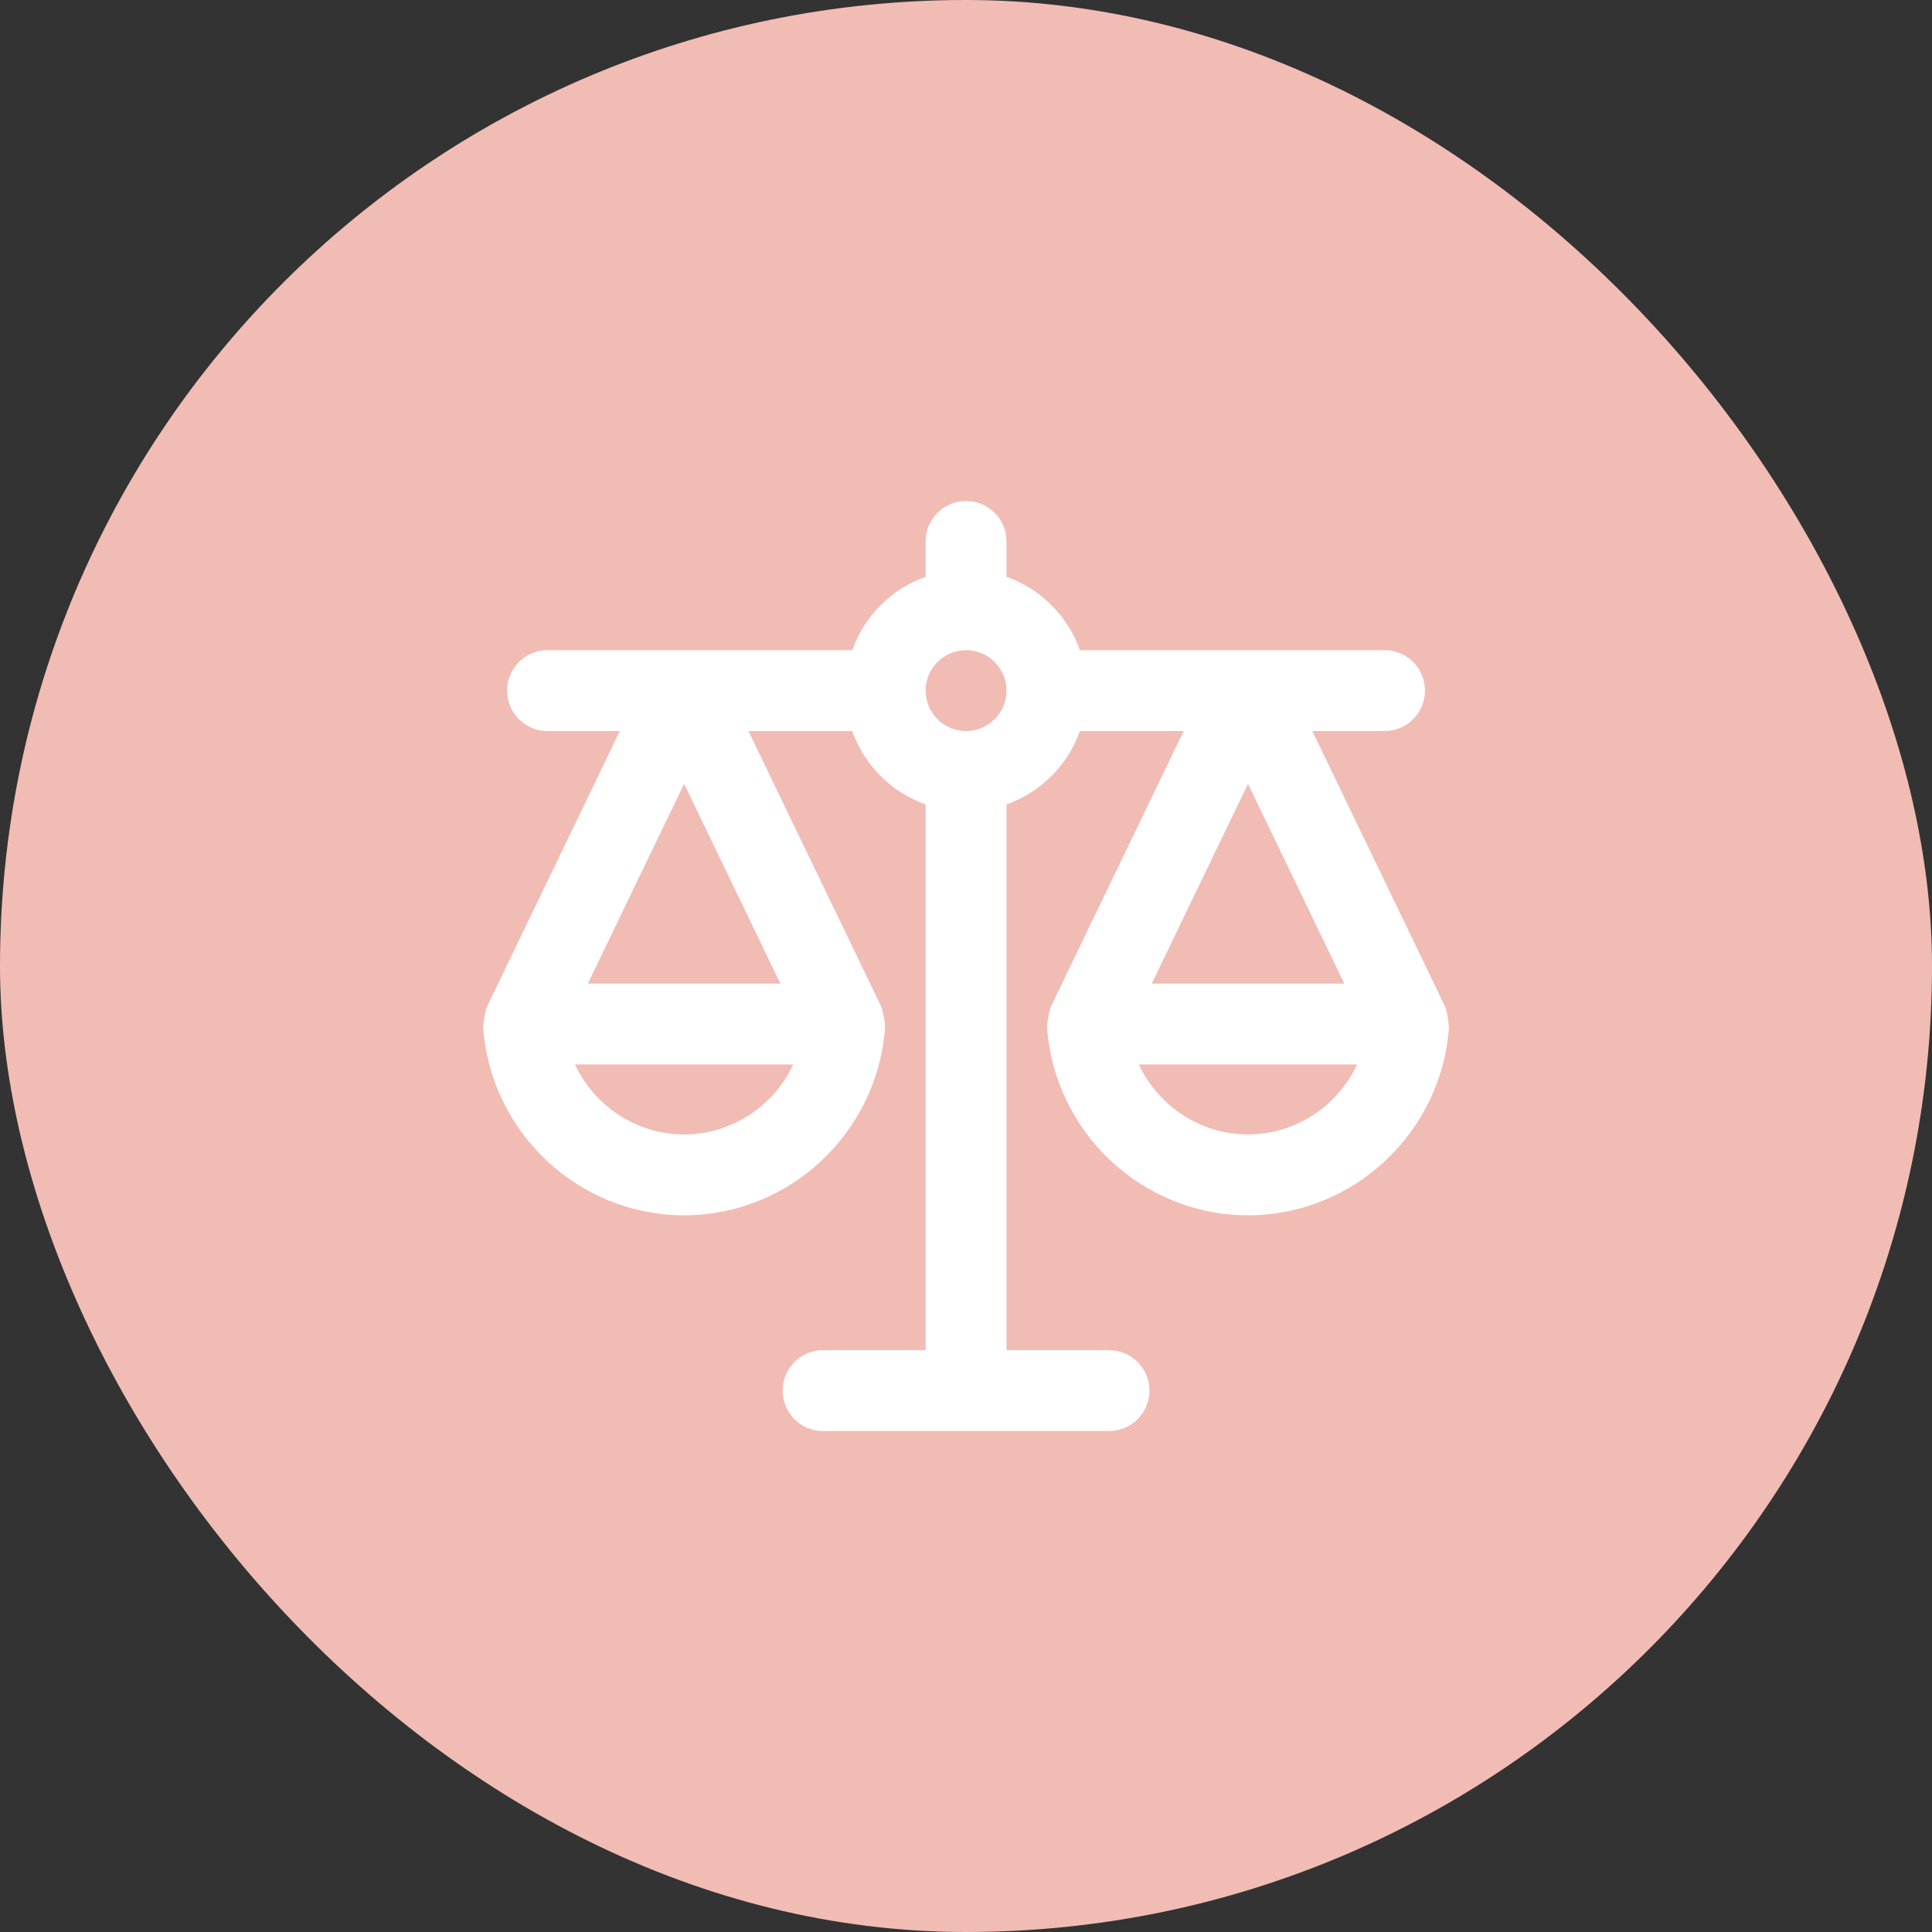
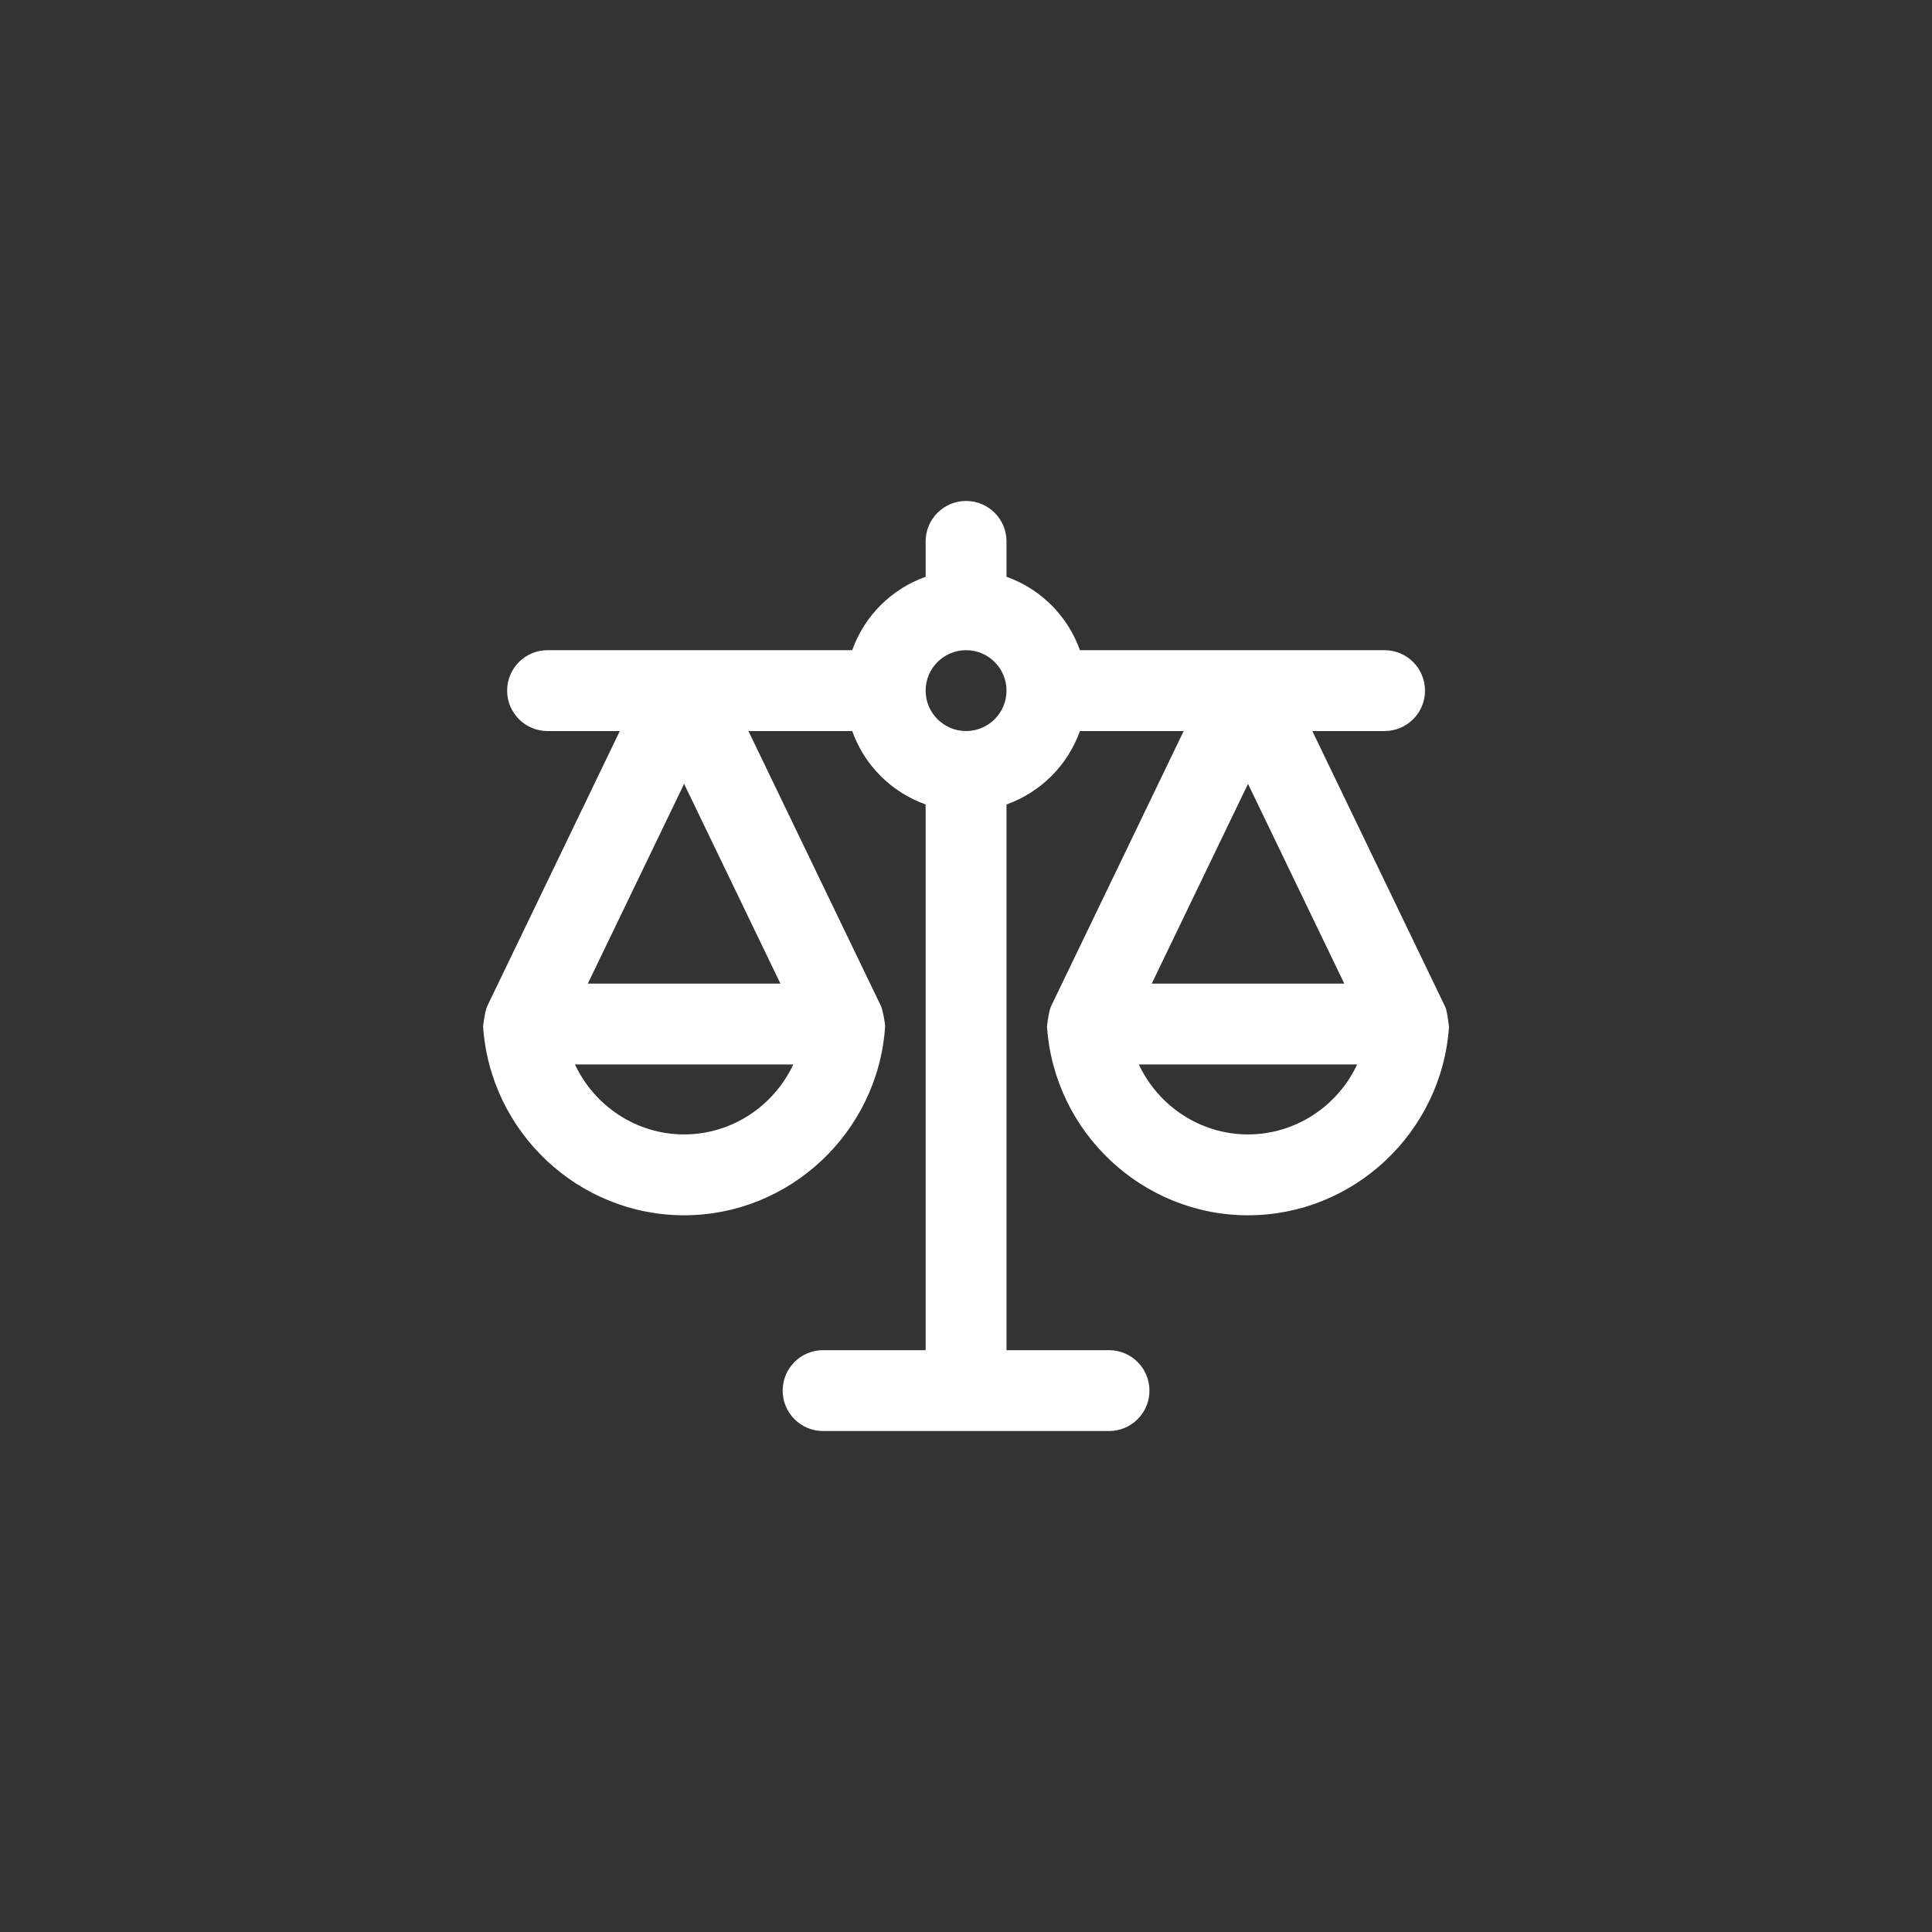
<svg xmlns="http://www.w3.org/2000/svg" width="64" height="64" viewBox="0 0 64 64" fill="none">
  <rect x="0" y="0" width="64" height="64" fill="#333333" stroke="none" />
-   <rect width="64" height="64" rx="32" fill="#F1BCB4" />
  <g clip-path="url(#clip0_8134_40868)">
    <path d="M16.004 34.014C16.244 37.515 19.167 40.258 22.662 40.258C26.157 40.258 29.081 37.515 29.32 34.014C29.328 33.901 29.232 33.428 29.19 33.341L24.793 24.217H28.23C28.635 25.352 29.528 26.244 30.663 26.649V44.726H27.267C26.526 44.726 25.927 45.325 25.927 46.066C25.927 46.806 26.526 47.405 27.267 47.405H36.737C37.478 47.405 38.077 46.806 38.077 46.066C38.077 45.325 37.478 44.726 36.737 44.726H33.342V26.649C34.476 26.244 35.369 25.352 35.774 24.217H39.211L34.814 33.341C34.731 33.513 34.661 34.162 34.684 34.014C34.923 37.515 37.847 40.258 41.342 40.258C44.837 40.258 47.761 37.515 48 34.014C47.98 33.88 47.943 33.494 47.869 33.341L43.473 24.217H45.865C46.605 24.217 47.205 23.618 47.205 22.878C47.205 22.137 46.605 21.538 45.865 21.538H35.774C35.369 20.403 34.476 19.51 33.342 19.106V17.934C33.342 17.194 32.742 16.595 32.002 16.595C31.262 16.595 30.663 17.194 30.663 17.934V19.106C29.528 19.51 28.635 20.403 28.23 21.538H18.139C17.399 21.538 16.799 22.137 16.799 22.878C16.799 23.618 17.399 24.217 18.139 24.217H20.532L16.135 33.341C16.052 33.513 15.982 34.162 16.004 34.014ZM41.342 25.966L44.531 32.583H38.153L41.342 25.966ZM41.342 37.579C39.758 37.579 38.368 36.635 37.726 35.262H44.957C44.315 36.635 42.926 37.579 41.342 37.579ZM32.002 21.538C32.741 21.538 33.342 22.138 33.342 22.878C33.342 23.616 32.741 24.217 32.002 24.217C31.263 24.217 30.663 23.616 30.663 22.878C30.663 22.138 31.263 21.538 32.002 21.538ZM22.662 37.579C21.078 37.579 19.689 36.635 19.047 35.262H26.278C25.636 36.635 24.246 37.579 22.662 37.579ZM19.473 32.583L22.662 25.966L25.852 32.583H19.473Z" fill="white" />
  </g>
  <defs>
    <clipPath id="clip0_8134_40868">
      <rect width="32" height="32" fill="white" transform="translate(16 16)" />
    </clipPath>
  </defs>
</svg>